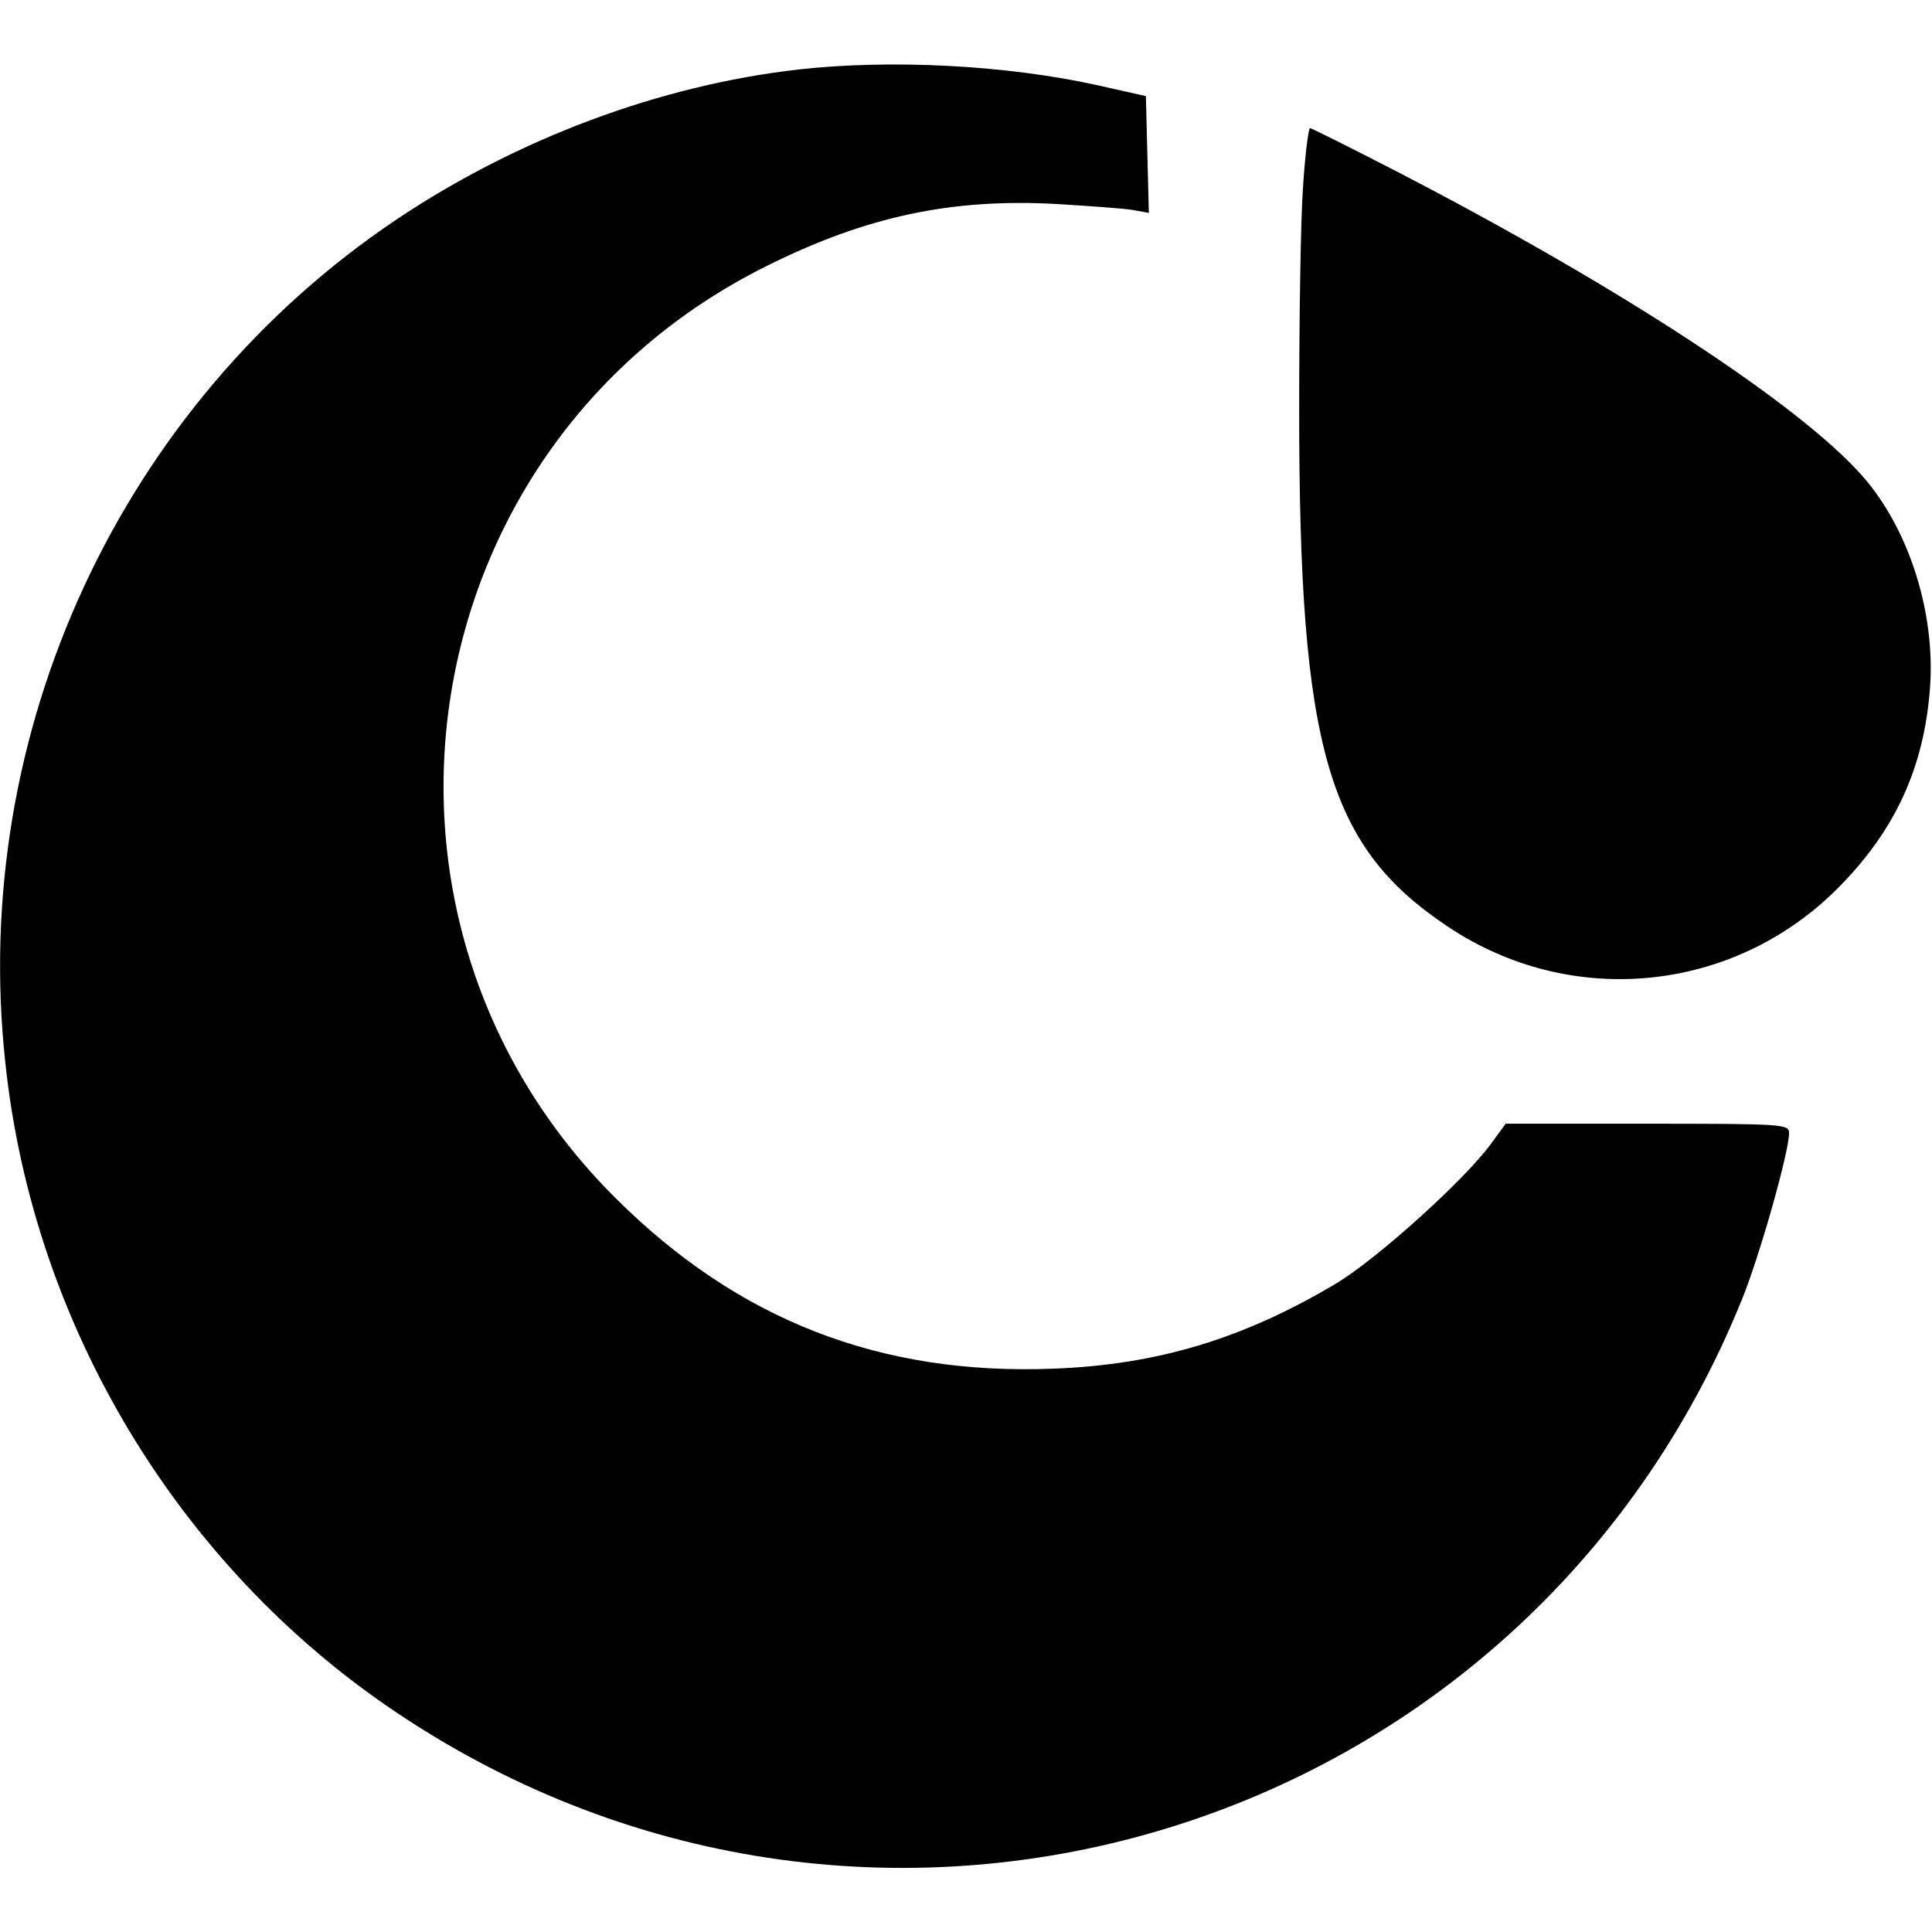
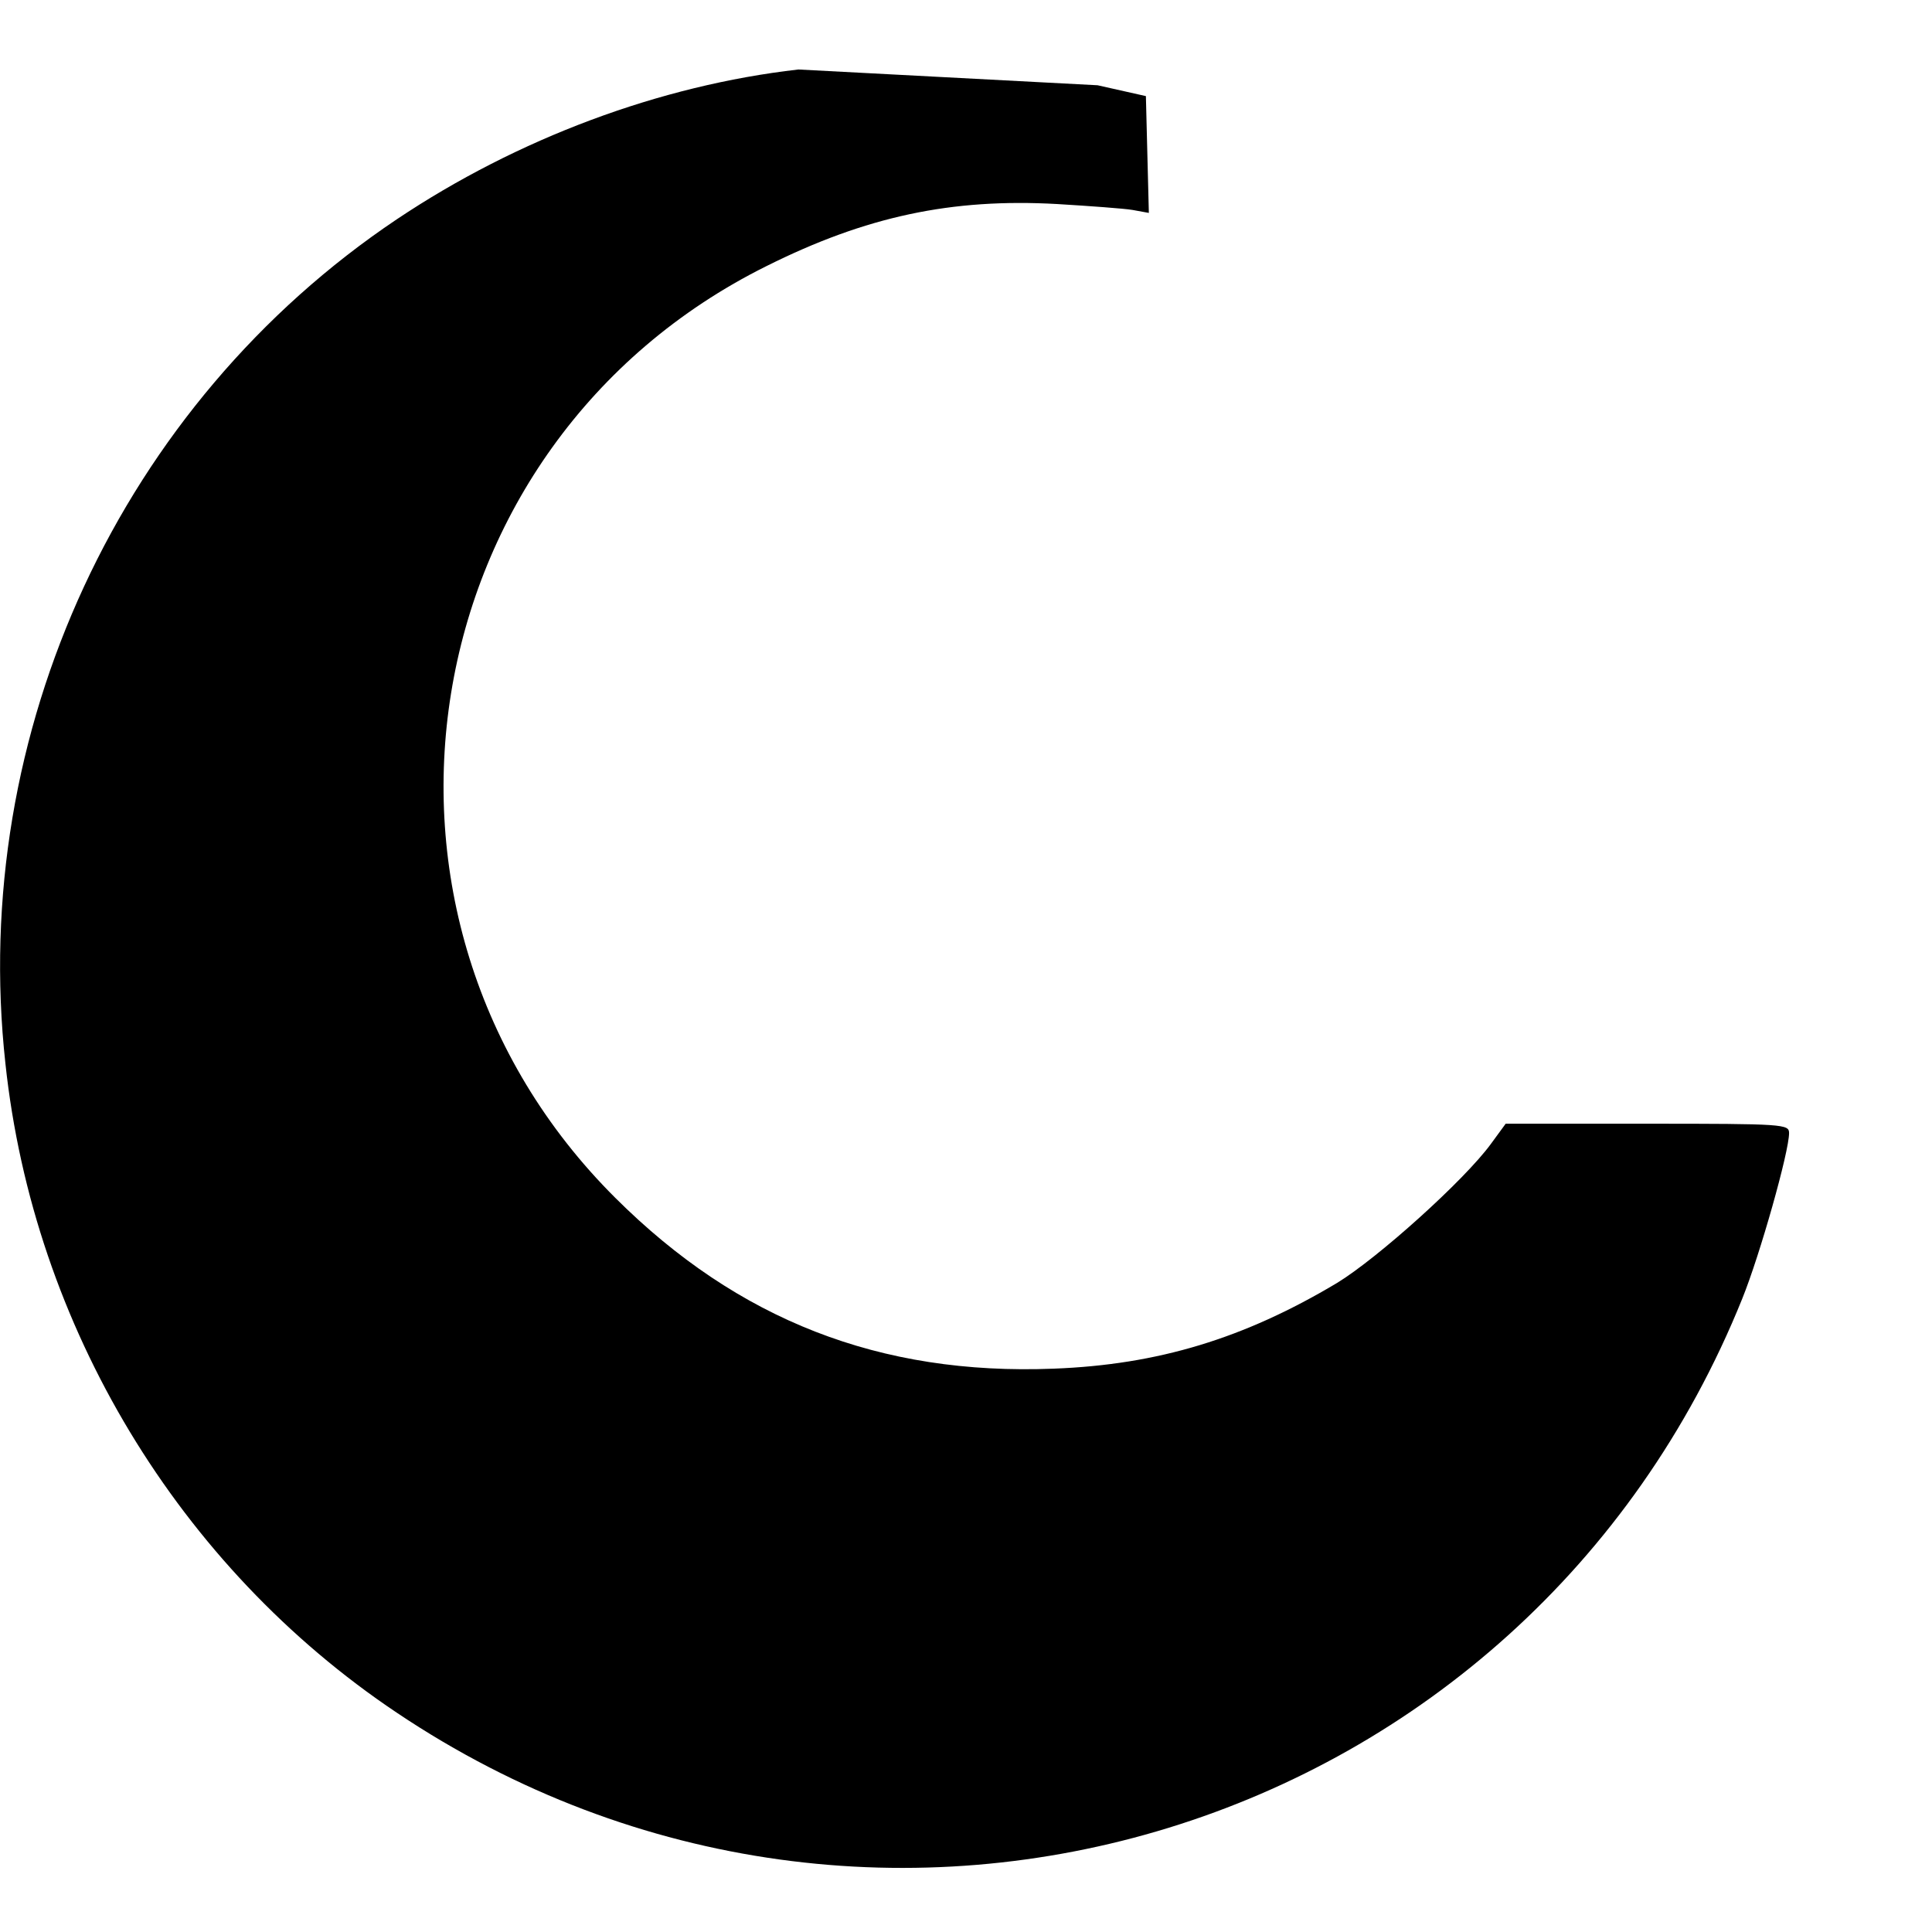
<svg xmlns="http://www.w3.org/2000/svg" version="1.0" width="392pt" height="392pt" viewBox="0 0 392 392" preserveAspectRatio="xMidYMid meet">
  <g transform="translate(0,392) scale(0.1,-0.1)" fill="#000000" stroke="none">
-     <path d="M1620 3779 c-281 -32 -570 -140 -815 -304 -559 -375 -868 -1040 -794 -1713 57 -533 352 -1021 794 -1317 975 -654 2291 -249 2730 840 36 89 95 298 95 336 0 18 -10 19 -287 19 l-288 0 -30 -41 c-54 -74 -230 -232 -312 -282 -189 -113 -364 -166 -575 -174 -353 -14 -641 99 -889 346 -574 571 -418 1531 306 1891 202 101 376 138 590 126 66 -4 135 -9 153 -12 l33 -6 -3 118 -3 119 -98 22 c-185 41 -419 53 -607 32z" />
-     <path d="M2644 3543 c-5 -65 -8 -271 -8 -458 0 -683 58 -882 300 -1044 251 -169 582 -136 794 78 116 117 174 244 186 406 11 153 -43 322 -137 429 -128 145 -491 383 -943 617 -95 49 -175 89 -178 89 -3 0 -10 -53 -14 -117z" />
+     <path d="M1620 3779 c-281 -32 -570 -140 -815 -304 -559 -375 -868 -1040 -794 -1713 57 -533 352 -1021 794 -1317 975 -654 2291 -249 2730 840 36 89 95 298 95 336 0 18 -10 19 -287 19 l-288 0 -30 -41 c-54 -74 -230 -232 -312 -282 -189 -113 -364 -166 -575 -174 -353 -14 -641 99 -889 346 -574 571 -418 1531 306 1891 202 101 376 138 590 126 66 -4 135 -9 153 -12 l33 -6 -3 118 -3 119 -98 22 z" />
  </g>
</svg>